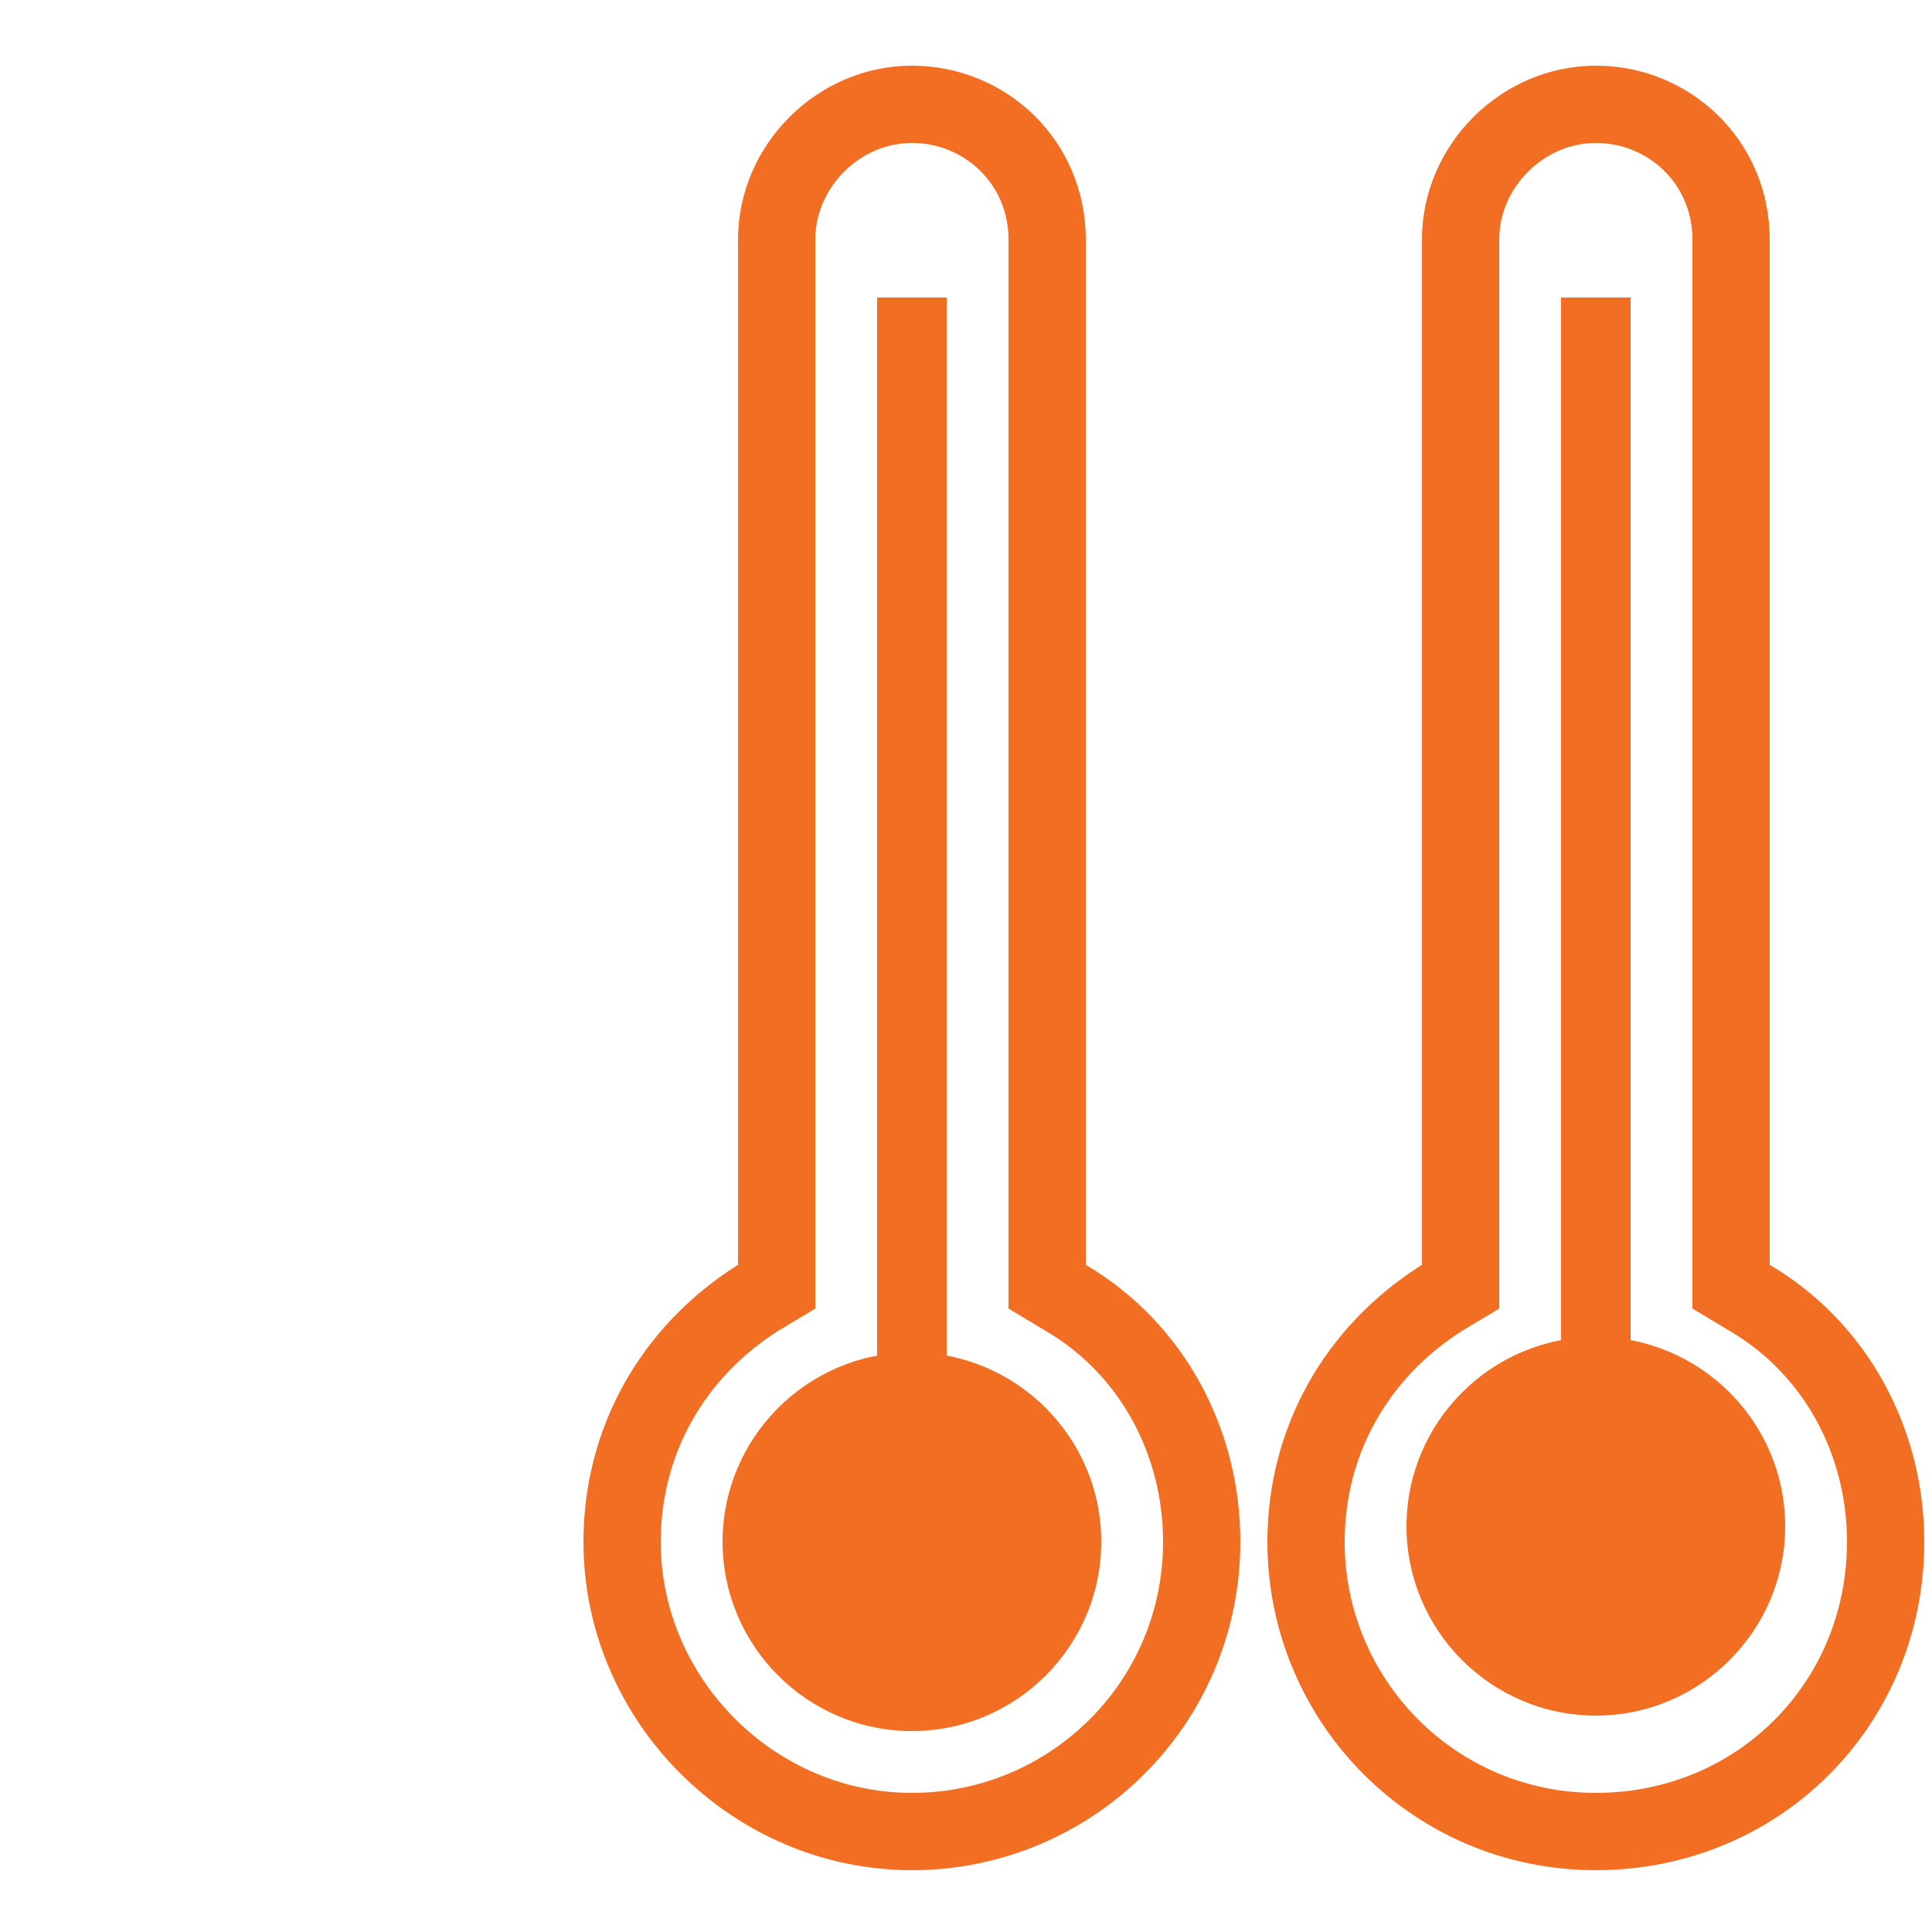
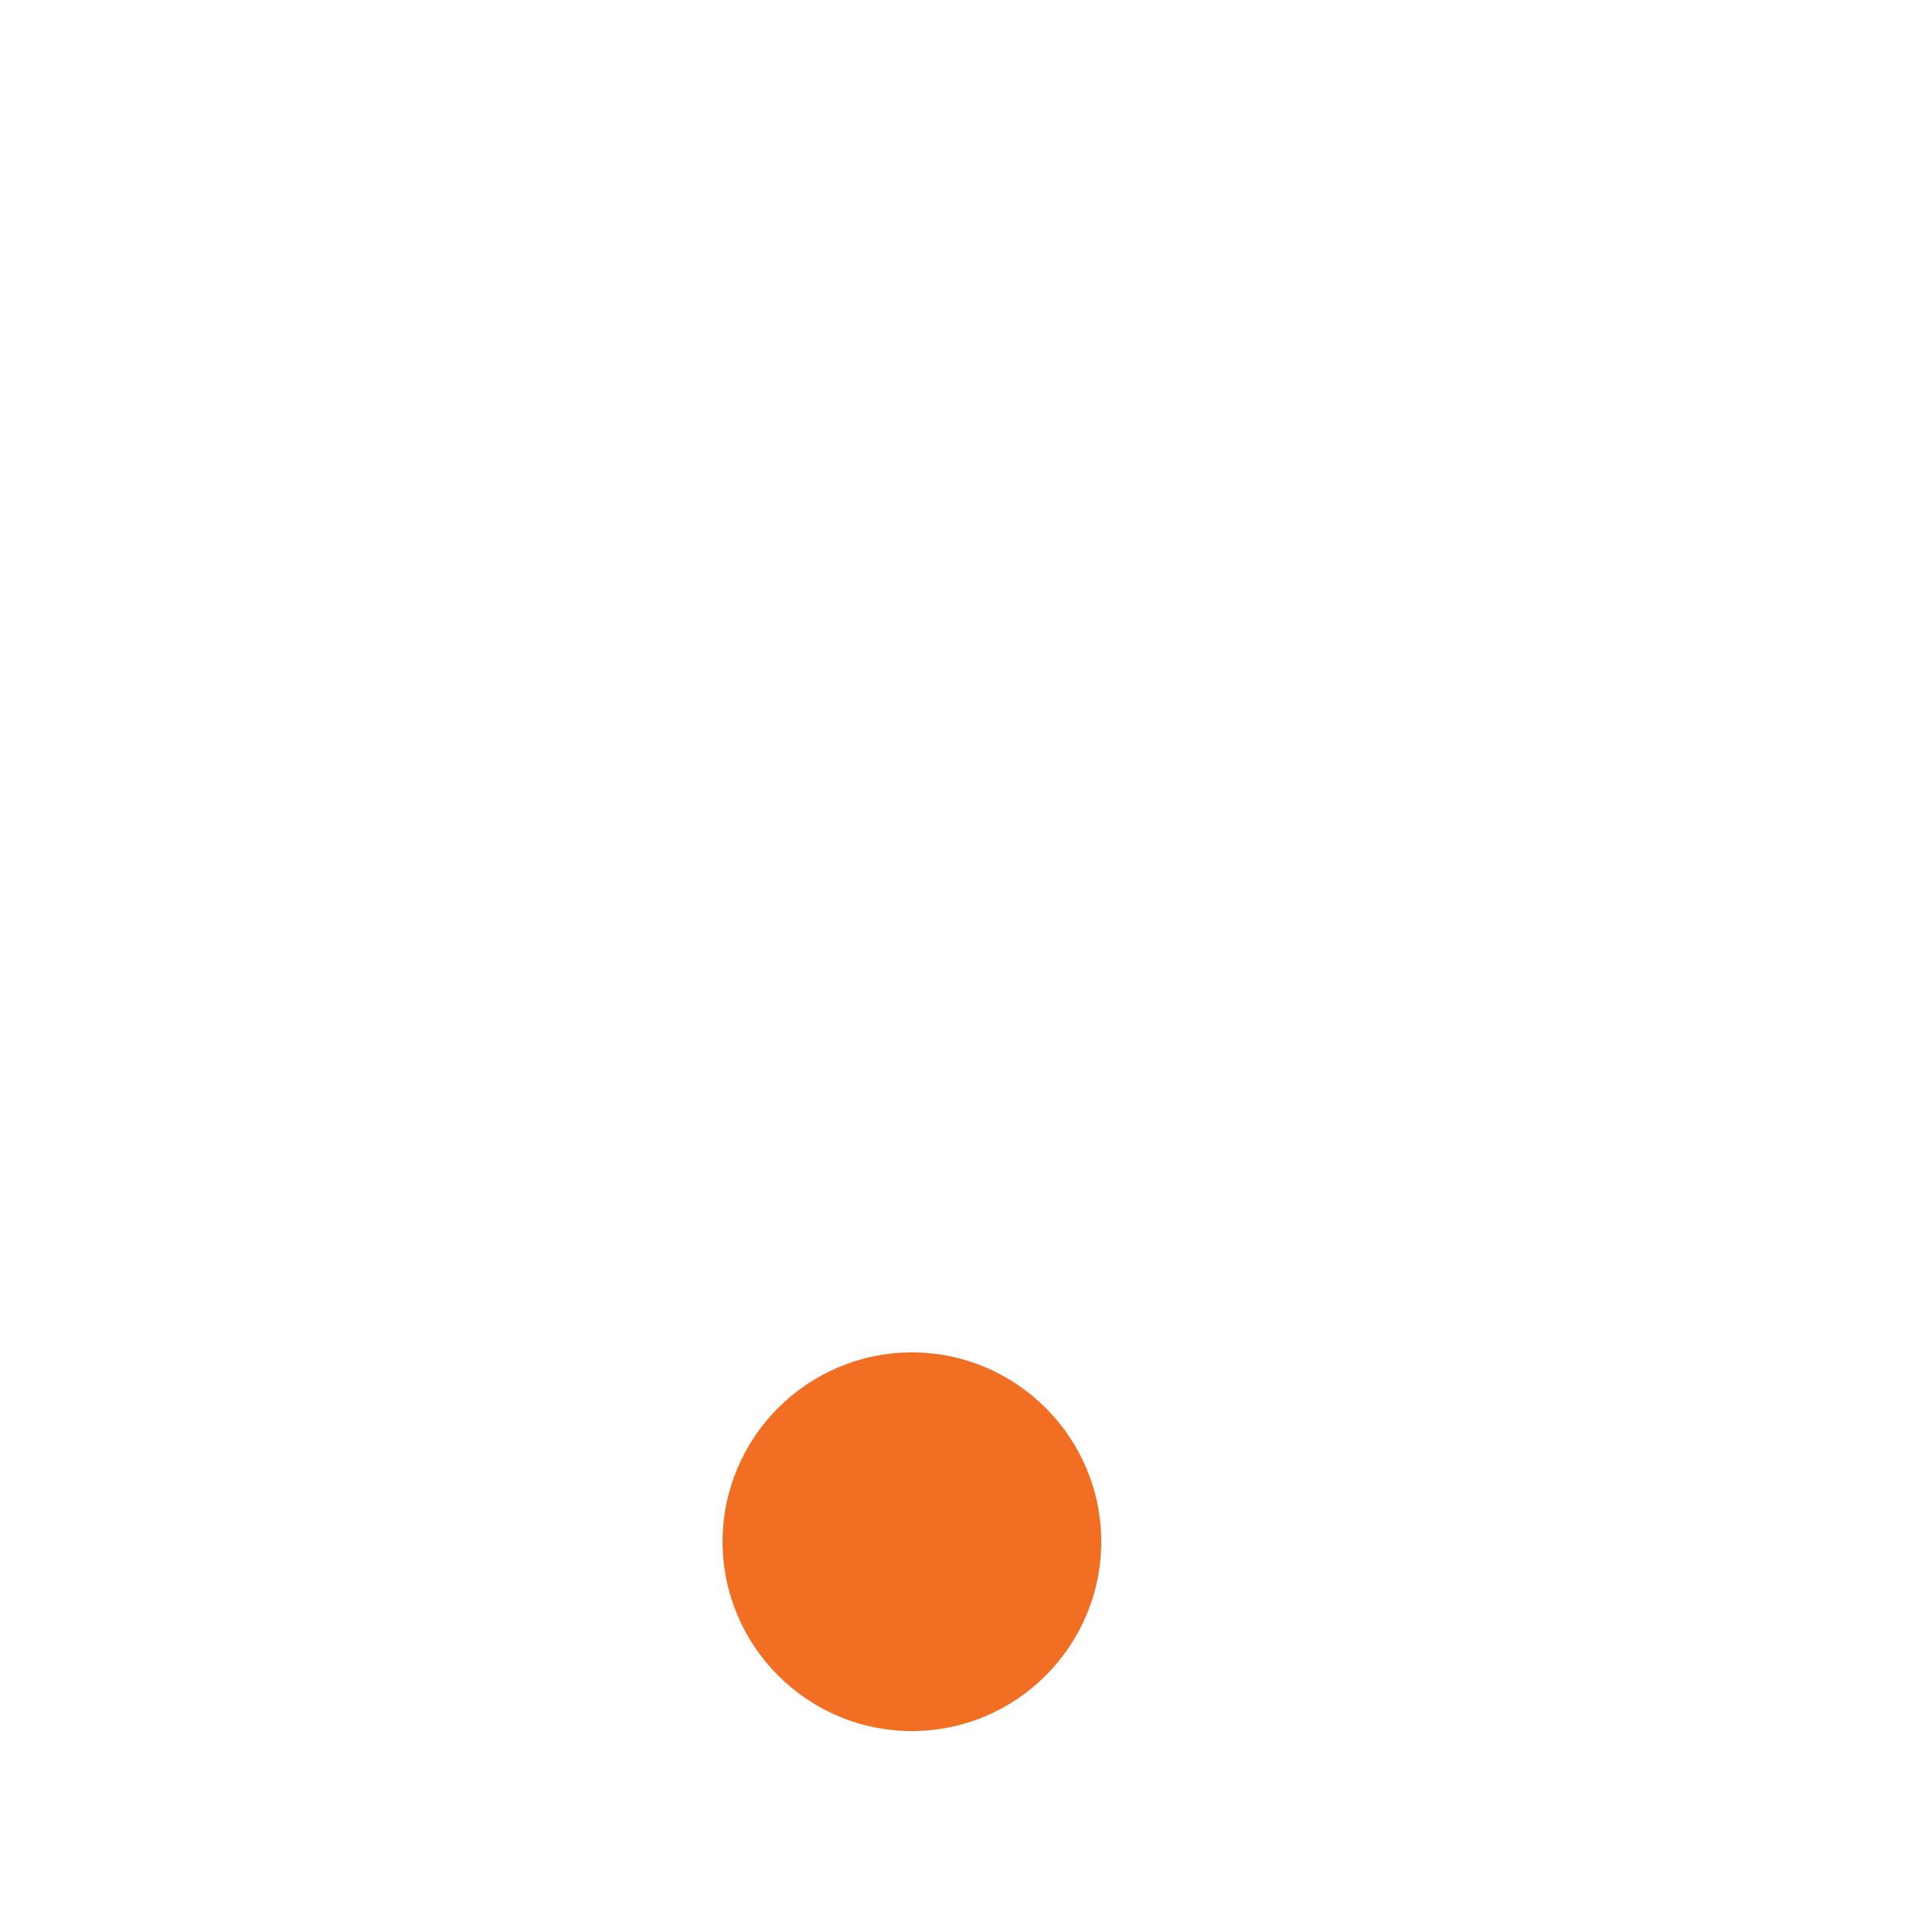
<svg xmlns="http://www.w3.org/2000/svg" version="1.1" id="Ebene_2_00000140707302083444603160000009595621891032032689_" x="0px" y="0px" viewBox="0 0 50 50" style="enable-background:new 0 0 50 50;" xml:space="preserve">
  <style type="text/css">
	.st0{fill:#F26E22;}
	.st1{fill:none;stroke:#F26E22;stroke-width:2;stroke-miterlimit:10;}
</style>
  <g id="Ebene_1-2">
    <g>
-       <rect x="22.7" y="7.7" class="st0" width="1.8" height="32.2" />
      <path class="st0" d="M28.5,39.9c0,2.7-2.2,4.9-4.9,4.9s-4.9-2.2-4.9-4.9s2.2-4.9,4.9-4.9S28.5,37.2,28.5,39.9z" />
-       <path class="st1" d="M23.6,2.7c-1.9,0-3.5,1.6-3.5,3.5v27.1l-0.5,0.3c-2.2,1.4-3.5,3.7-3.5,6.3c0,4.1,3.4,7.5,7.5,7.5    s7.5-3.3,7.5-7.5c0-2.6-1.3-5-3.5-6.3l-0.5-0.3V6.2C27.1,4.2,25.5,2.7,23.6,2.7L23.6,2.7z" />
-       <path class="st1" d="M41.3,2.7c-1.9,0-3.5,1.6-3.5,3.5v27.1l-0.5,0.3c-2.2,1.4-3.5,3.7-3.5,6.3c0,4.1,3.3,7.5,7.5,7.5    s7.5-3.3,7.5-7.5c0-2.6-1.3-5-3.5-6.3l-0.5-0.3V6.2C44.8,4.2,43.2,2.7,41.3,2.7L41.3,2.7z" />
-       <rect x="40.4" y="7.7" class="st0" width="1.8" height="31.9" />
-       <path class="st0" d="M46.2,39.5c0,2.7-2.2,4.9-4.9,4.9s-4.9-2.2-4.9-4.9s2.2-4.9,4.9-4.9S46.2,36.8,46.2,39.5z" />
    </g>
  </g>
</svg>